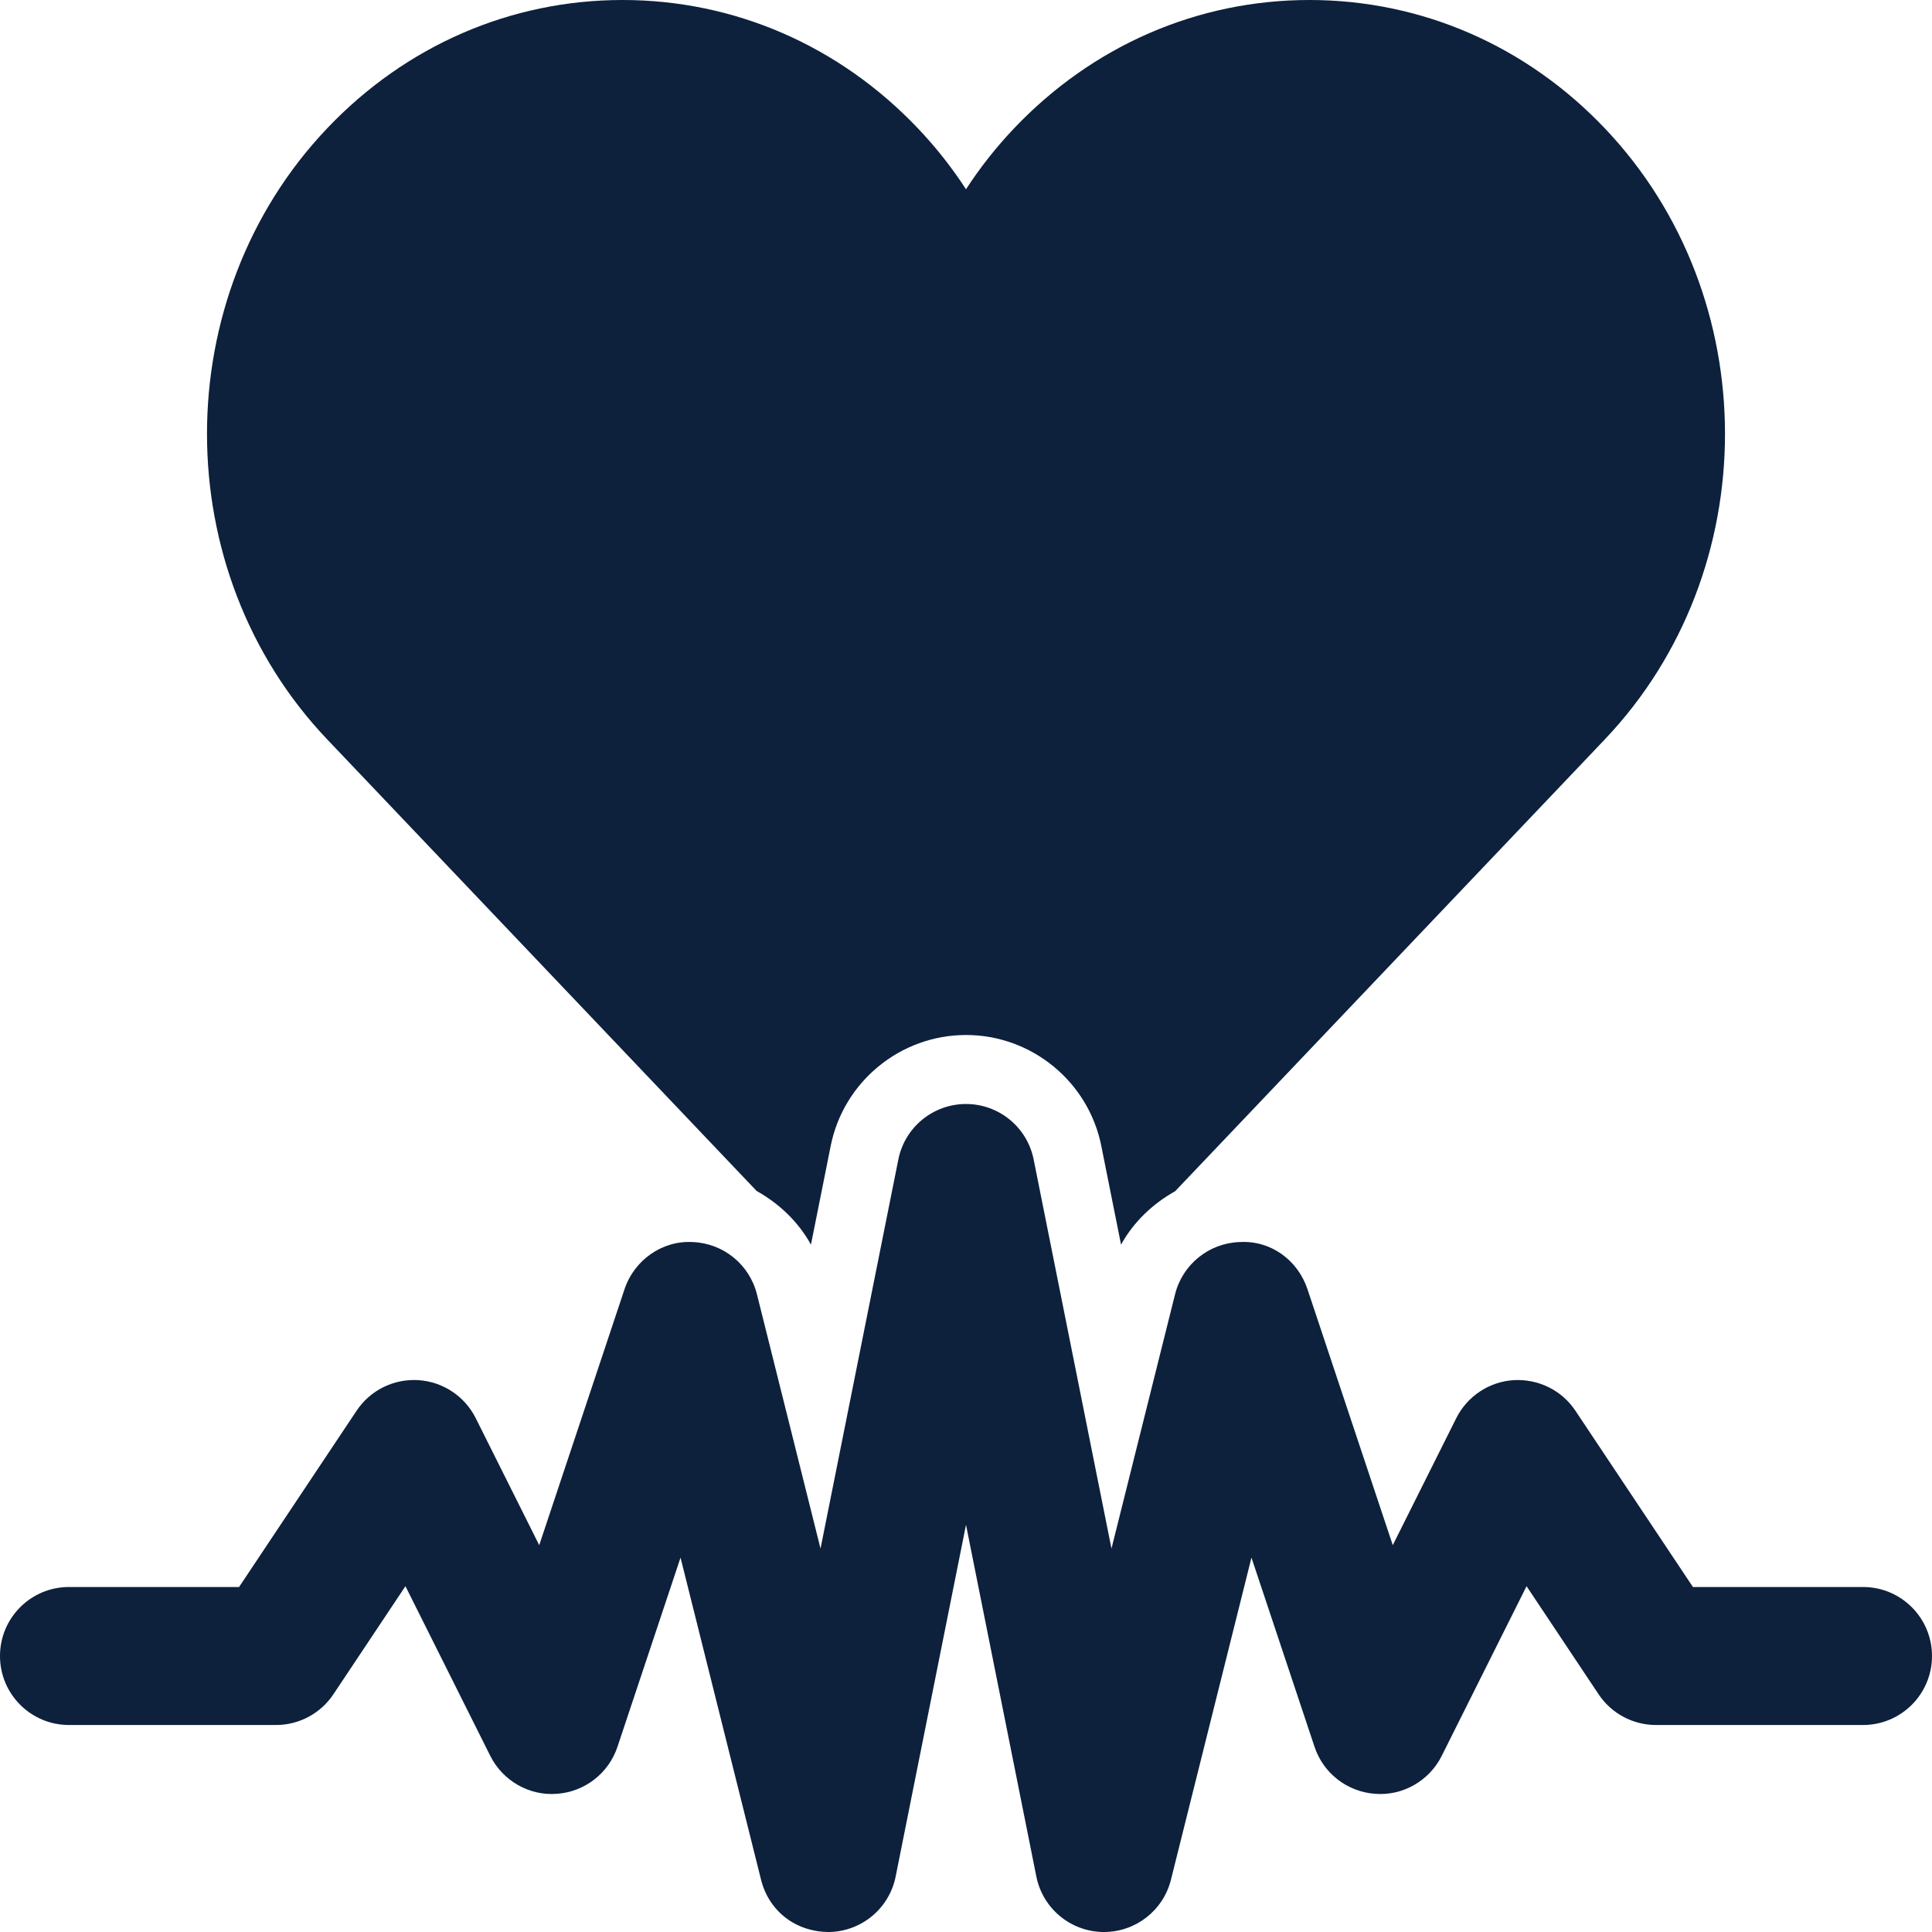
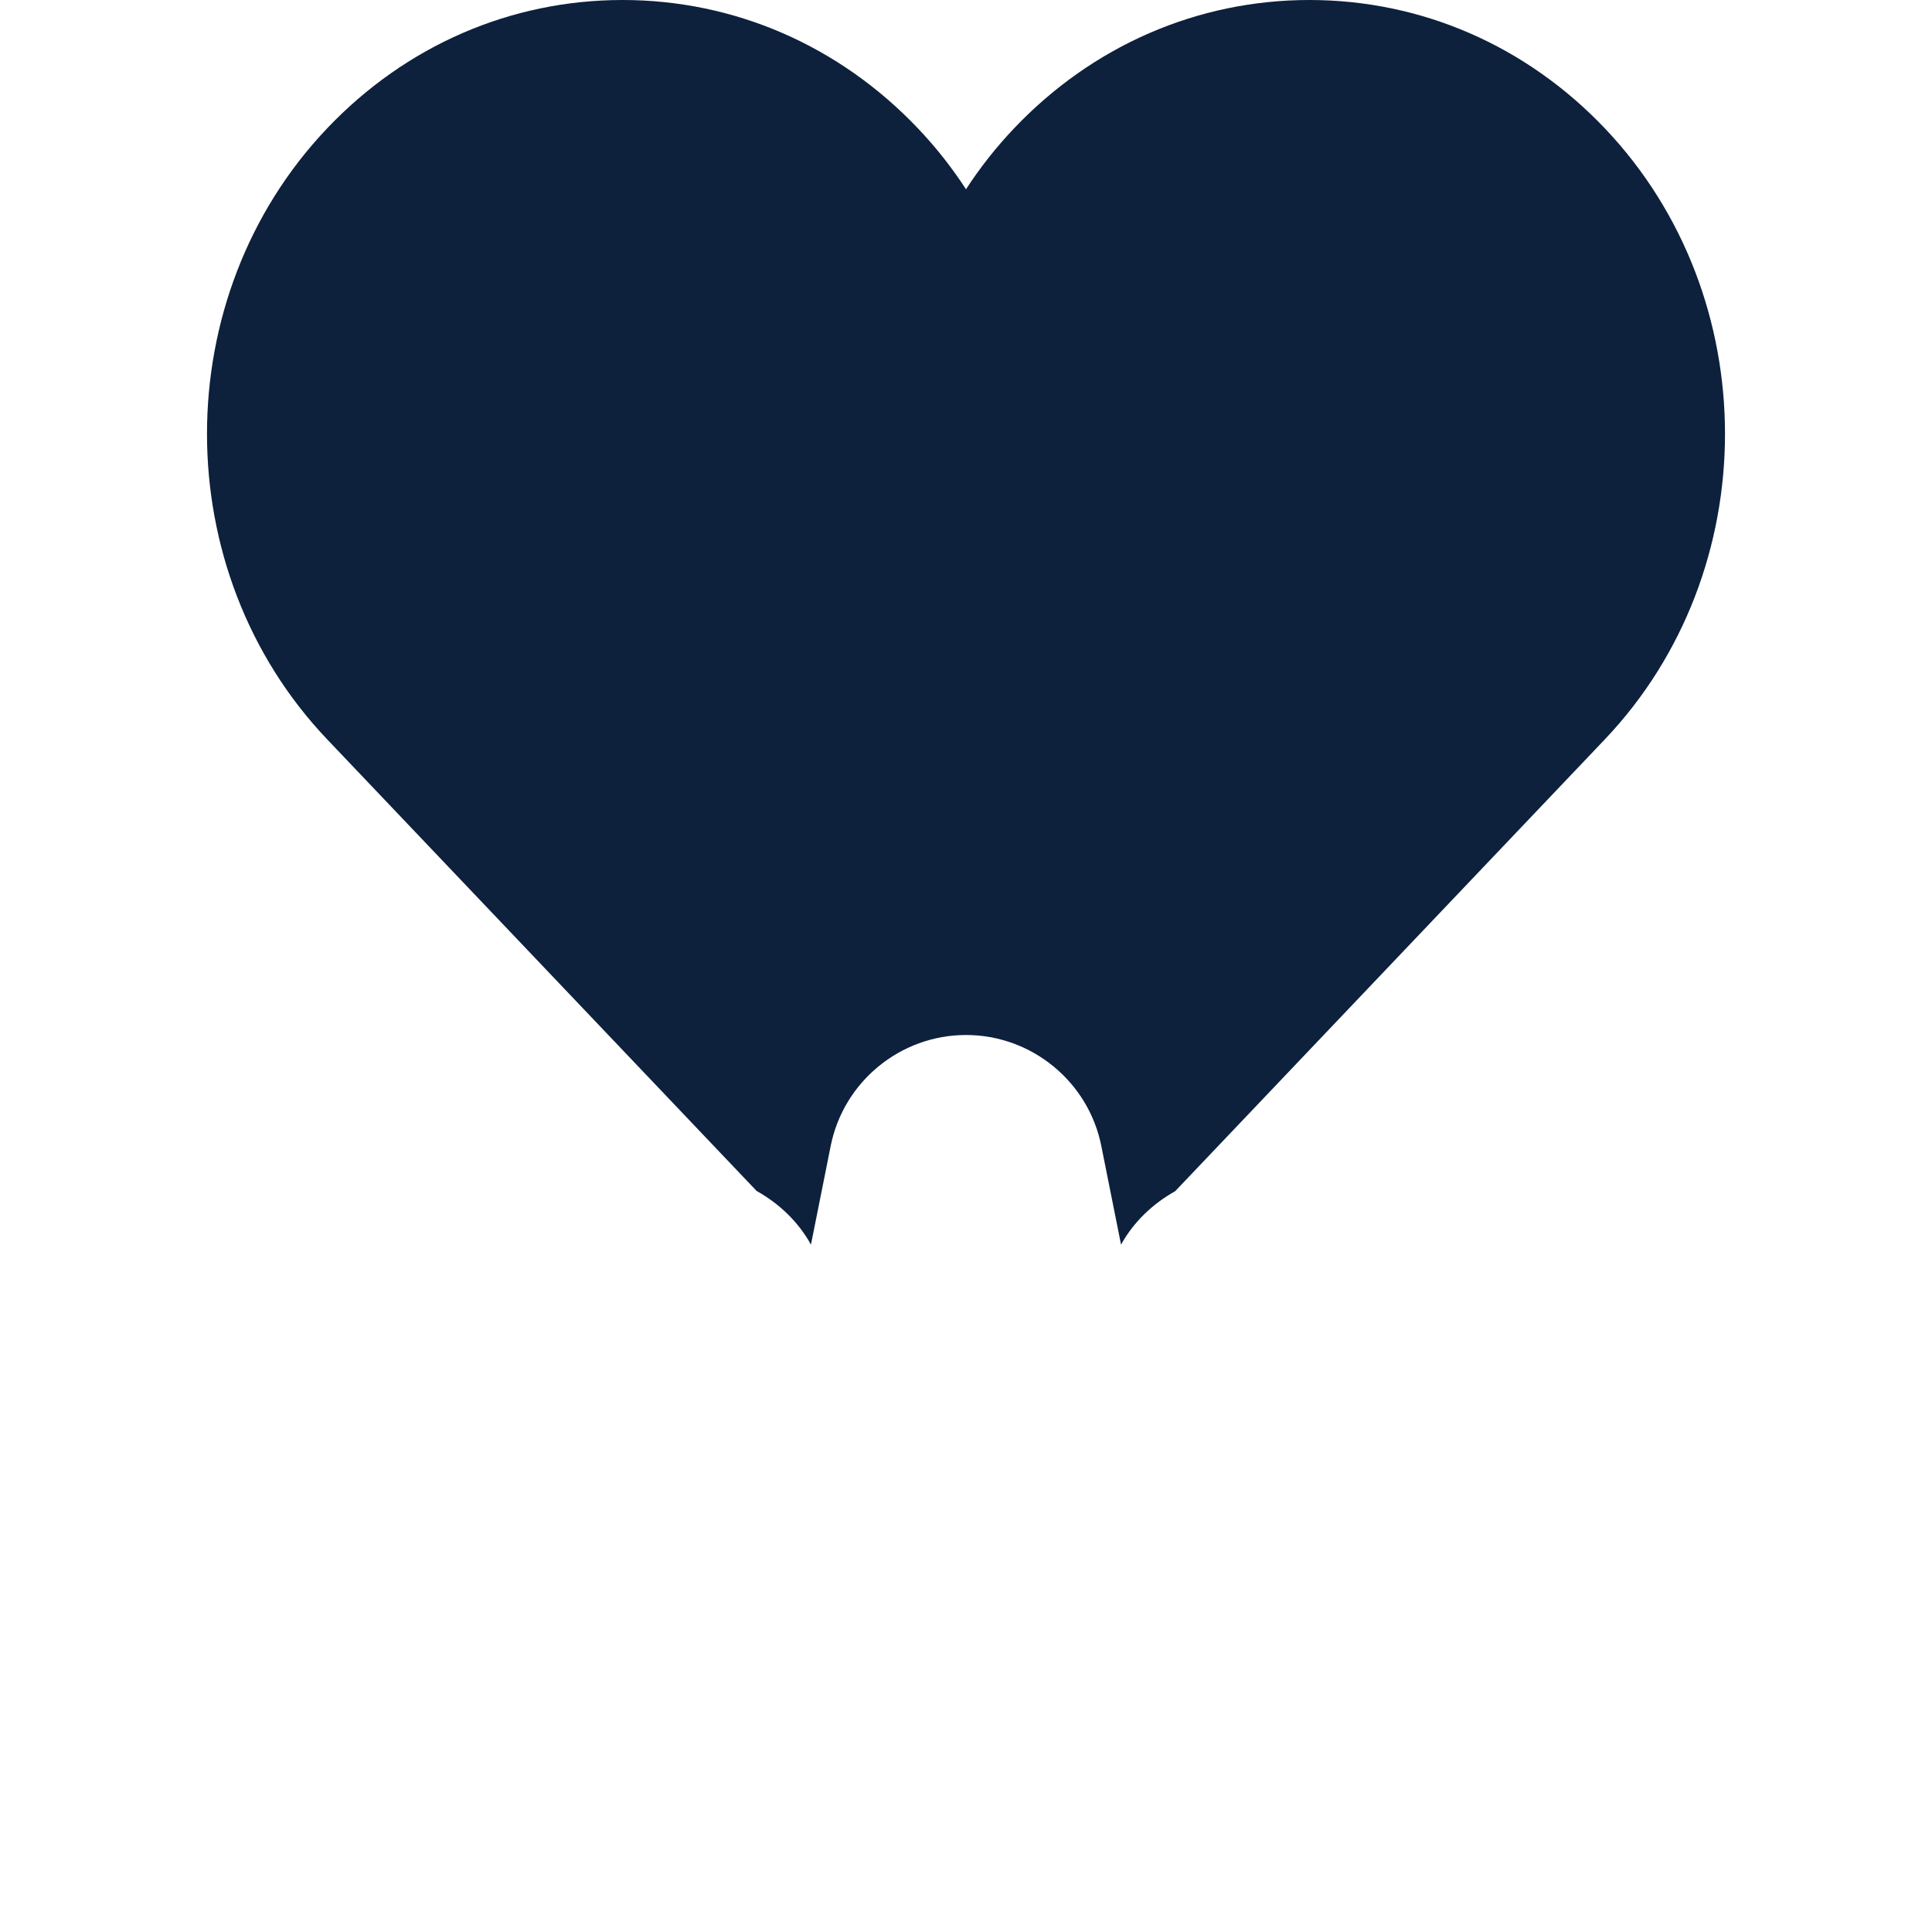
<svg xmlns="http://www.w3.org/2000/svg" width="250" height="250" viewBox="0 0 250 250" fill="none">
  <path d="M97.901 154.105C100.806 155.731 103.297 158.083 104.937 161.054L107.492 148.28C109.153 139.962 116.516 133.928 125 133.928C133.484 133.928 140.847 139.962 142.508 148.28L145.063 161.054C146.691 158.109 149.163 155.768 152.066 154.141L207.663 95.677C228.397 73.87 228.397 38.408 207.668 16.61C197.482 5.894 183.907 0 169.442 0C154.977 0 141.406 5.894 131.225 16.602C128.9 19.052 126.819 21.685 125 24.492C123.181 21.685 121.1 19.052 118.78 16.61C108.594 5.894 95.023 0 80.558 0C66.093 0 52.518 5.894 42.337 16.602C21.603 38.408 21.603 73.87 42.332 95.668L97.901 154.105Z" fill="#0D203C" />
-   <path d="M142.857 250C142.787 250 142.718 250 142.644 250C138.471 249.895 134.923 246.922 134.103 242.824L125 197.309L115.897 242.824C115.077 246.922 111.529 249.895 107.356 250C102.962 250.026 99.492 247.288 98.48 243.234L88.061 201.555L79.899 226.039C78.757 229.466 75.662 231.864 72.061 232.117C68.503 232.404 65.059 230.442 63.442 227.208L52.464 205.252L43.143 219.238C41.486 221.723 38.701 223.214 35.714 223.214H8.929C3.998 223.214 0 219.221 0 214.286C0 209.35 3.998 205.357 8.929 205.357H30.936L46.143 182.547C47.908 179.897 50.934 178.397 54.125 178.589C57.303 178.789 60.133 180.664 61.558 183.506L69.776 199.942L80.815 166.818C82.075 163.051 85.689 160.496 89.63 160.723C93.593 160.871 96.985 163.626 97.948 167.48L106.175 200.387L116.246 150.033C117.079 145.865 120.745 142.857 125 142.857C129.255 142.857 132.921 145.865 133.754 150.033L143.825 200.387L152.052 167.48C153.015 163.626 156.407 160.871 160.37 160.723C164.429 160.47 167.925 163.051 169.185 166.818L180.224 199.942L188.442 183.506C189.867 180.664 192.697 178.789 195.875 178.589C199.066 178.414 202.092 179.897 203.857 182.547L219.064 205.357H241.071C246.002 205.357 250 209.35 250 214.286C250 219.221 246.002 223.214 241.071 223.214H214.286C211.299 223.214 208.514 221.723 206.857 219.238L197.536 205.252L186.558 227.208C184.941 230.442 181.514 232.404 177.939 232.117C174.338 231.864 171.243 229.466 170.101 226.039L161.939 201.555L151.52 243.234C150.526 247.218 146.947 250 142.857 250Z" fill="#0D203C" />
</svg>